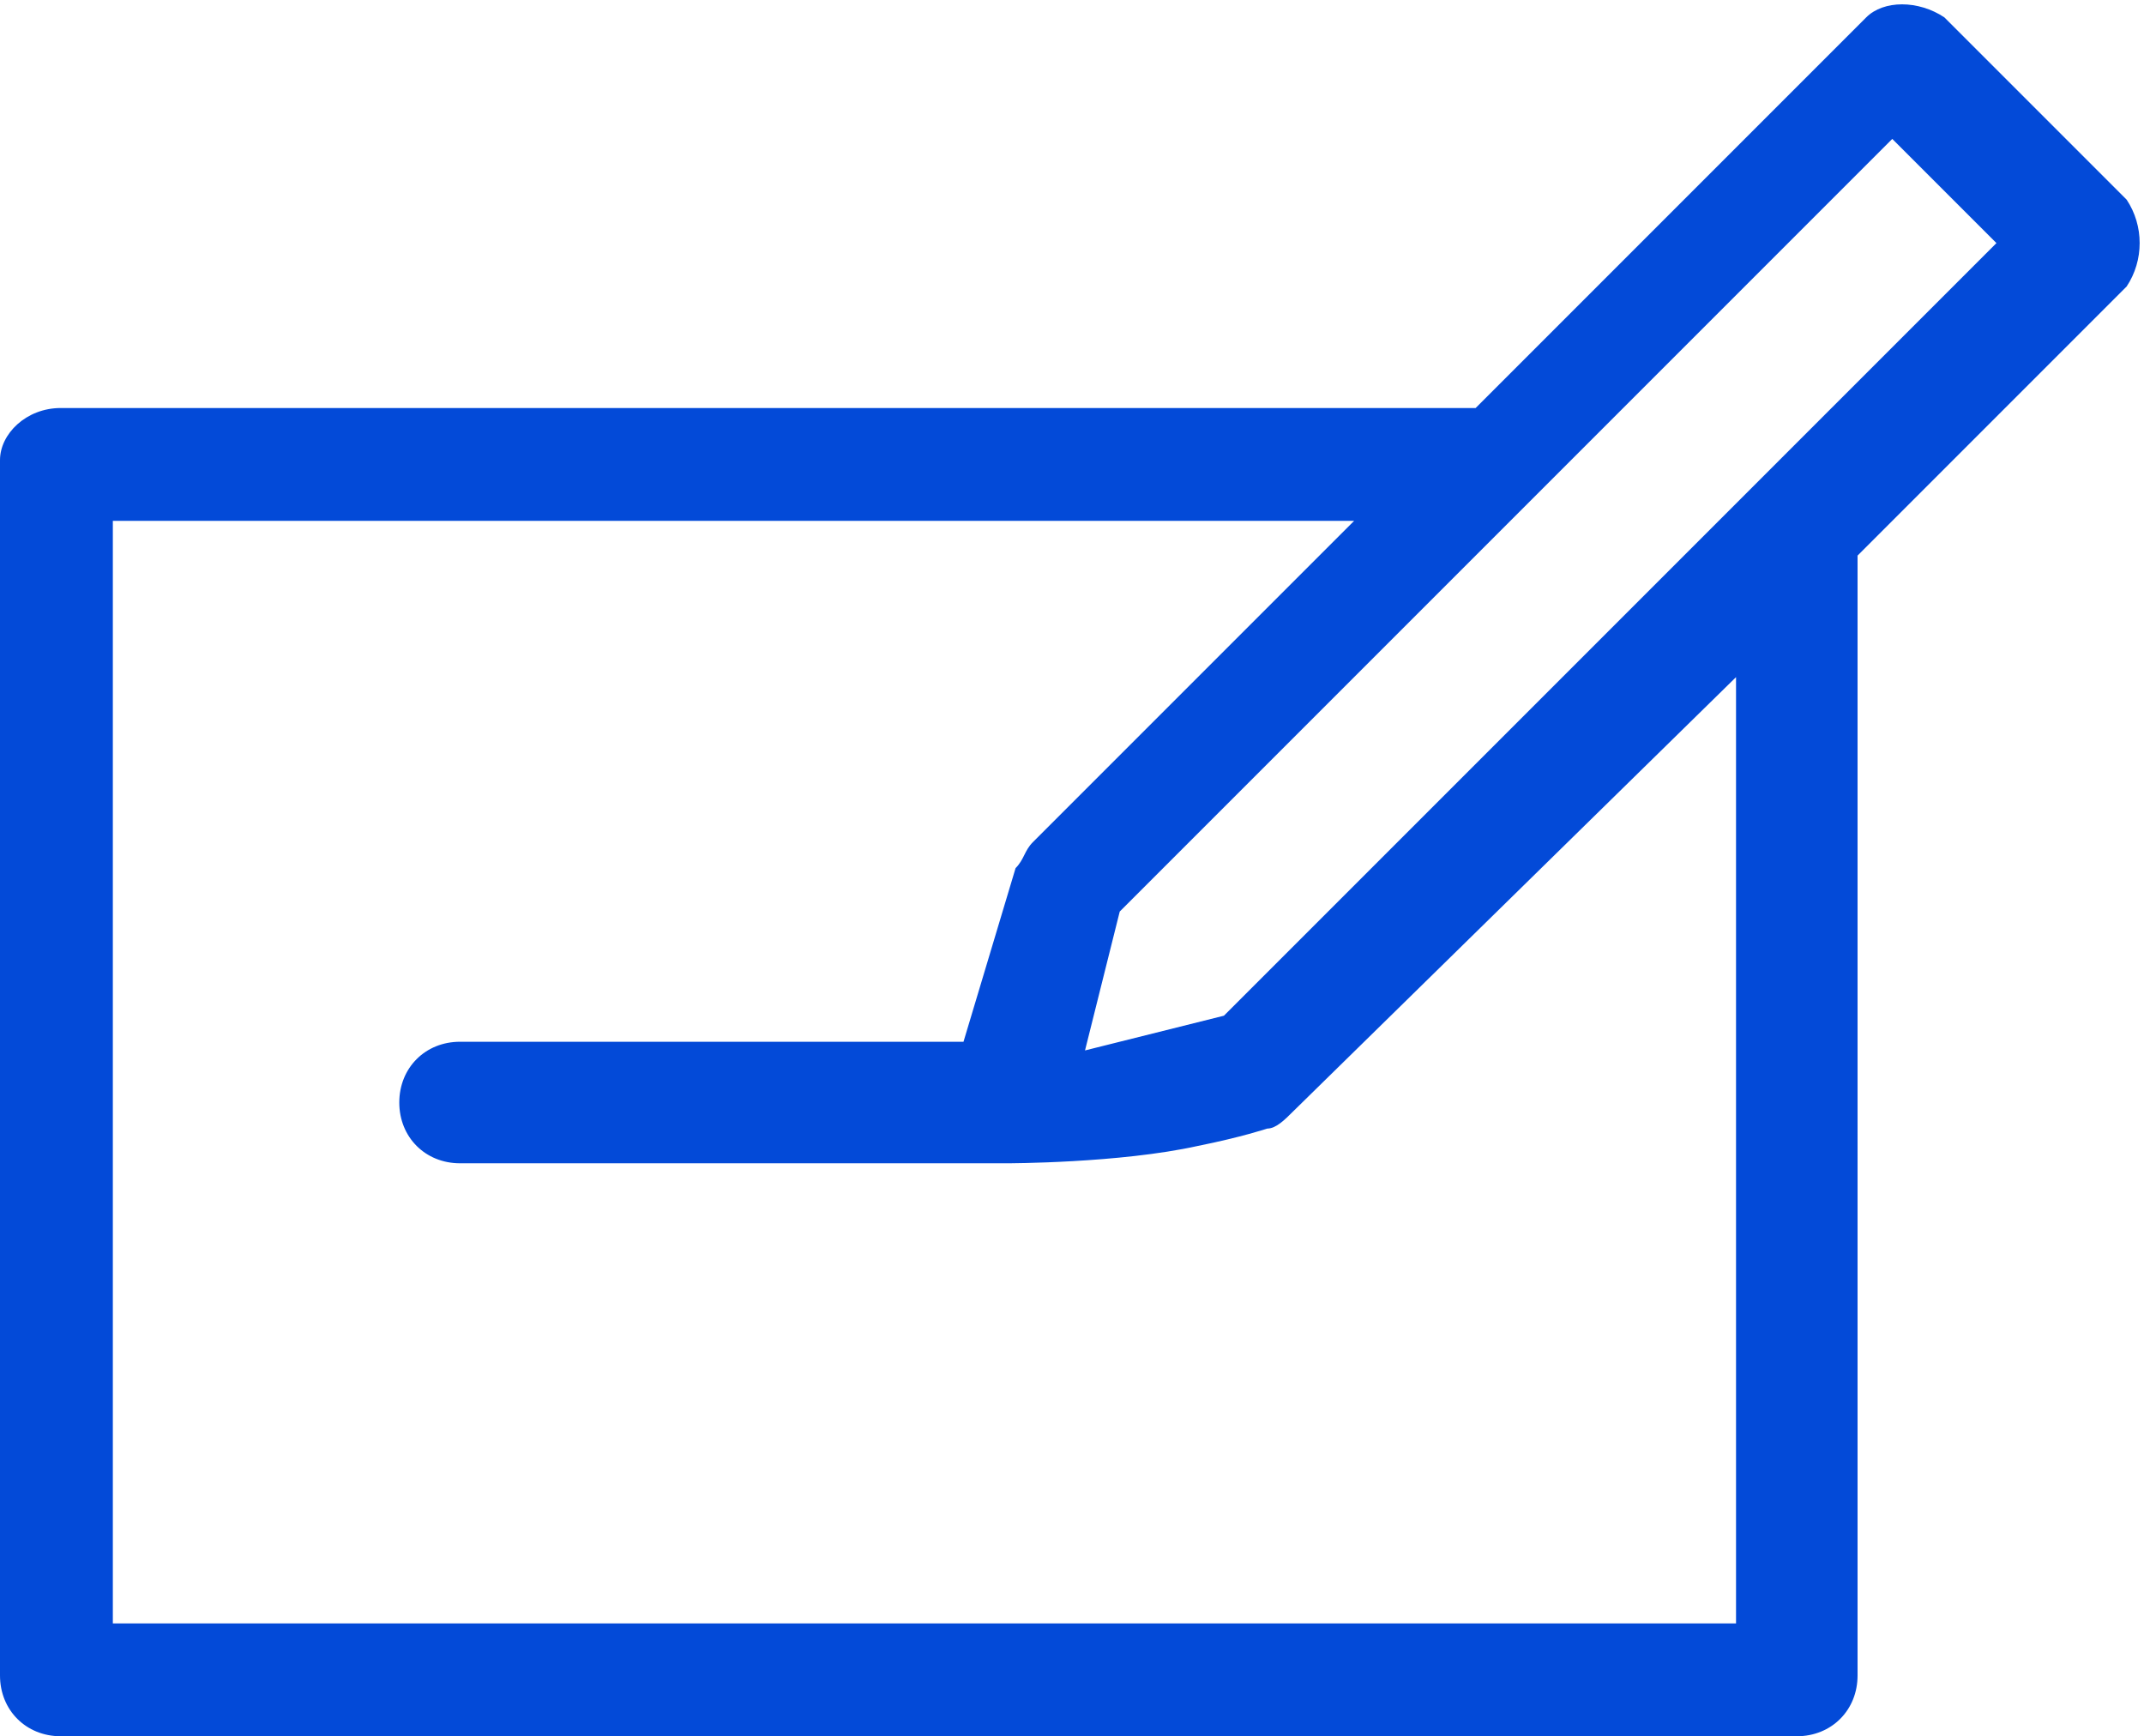
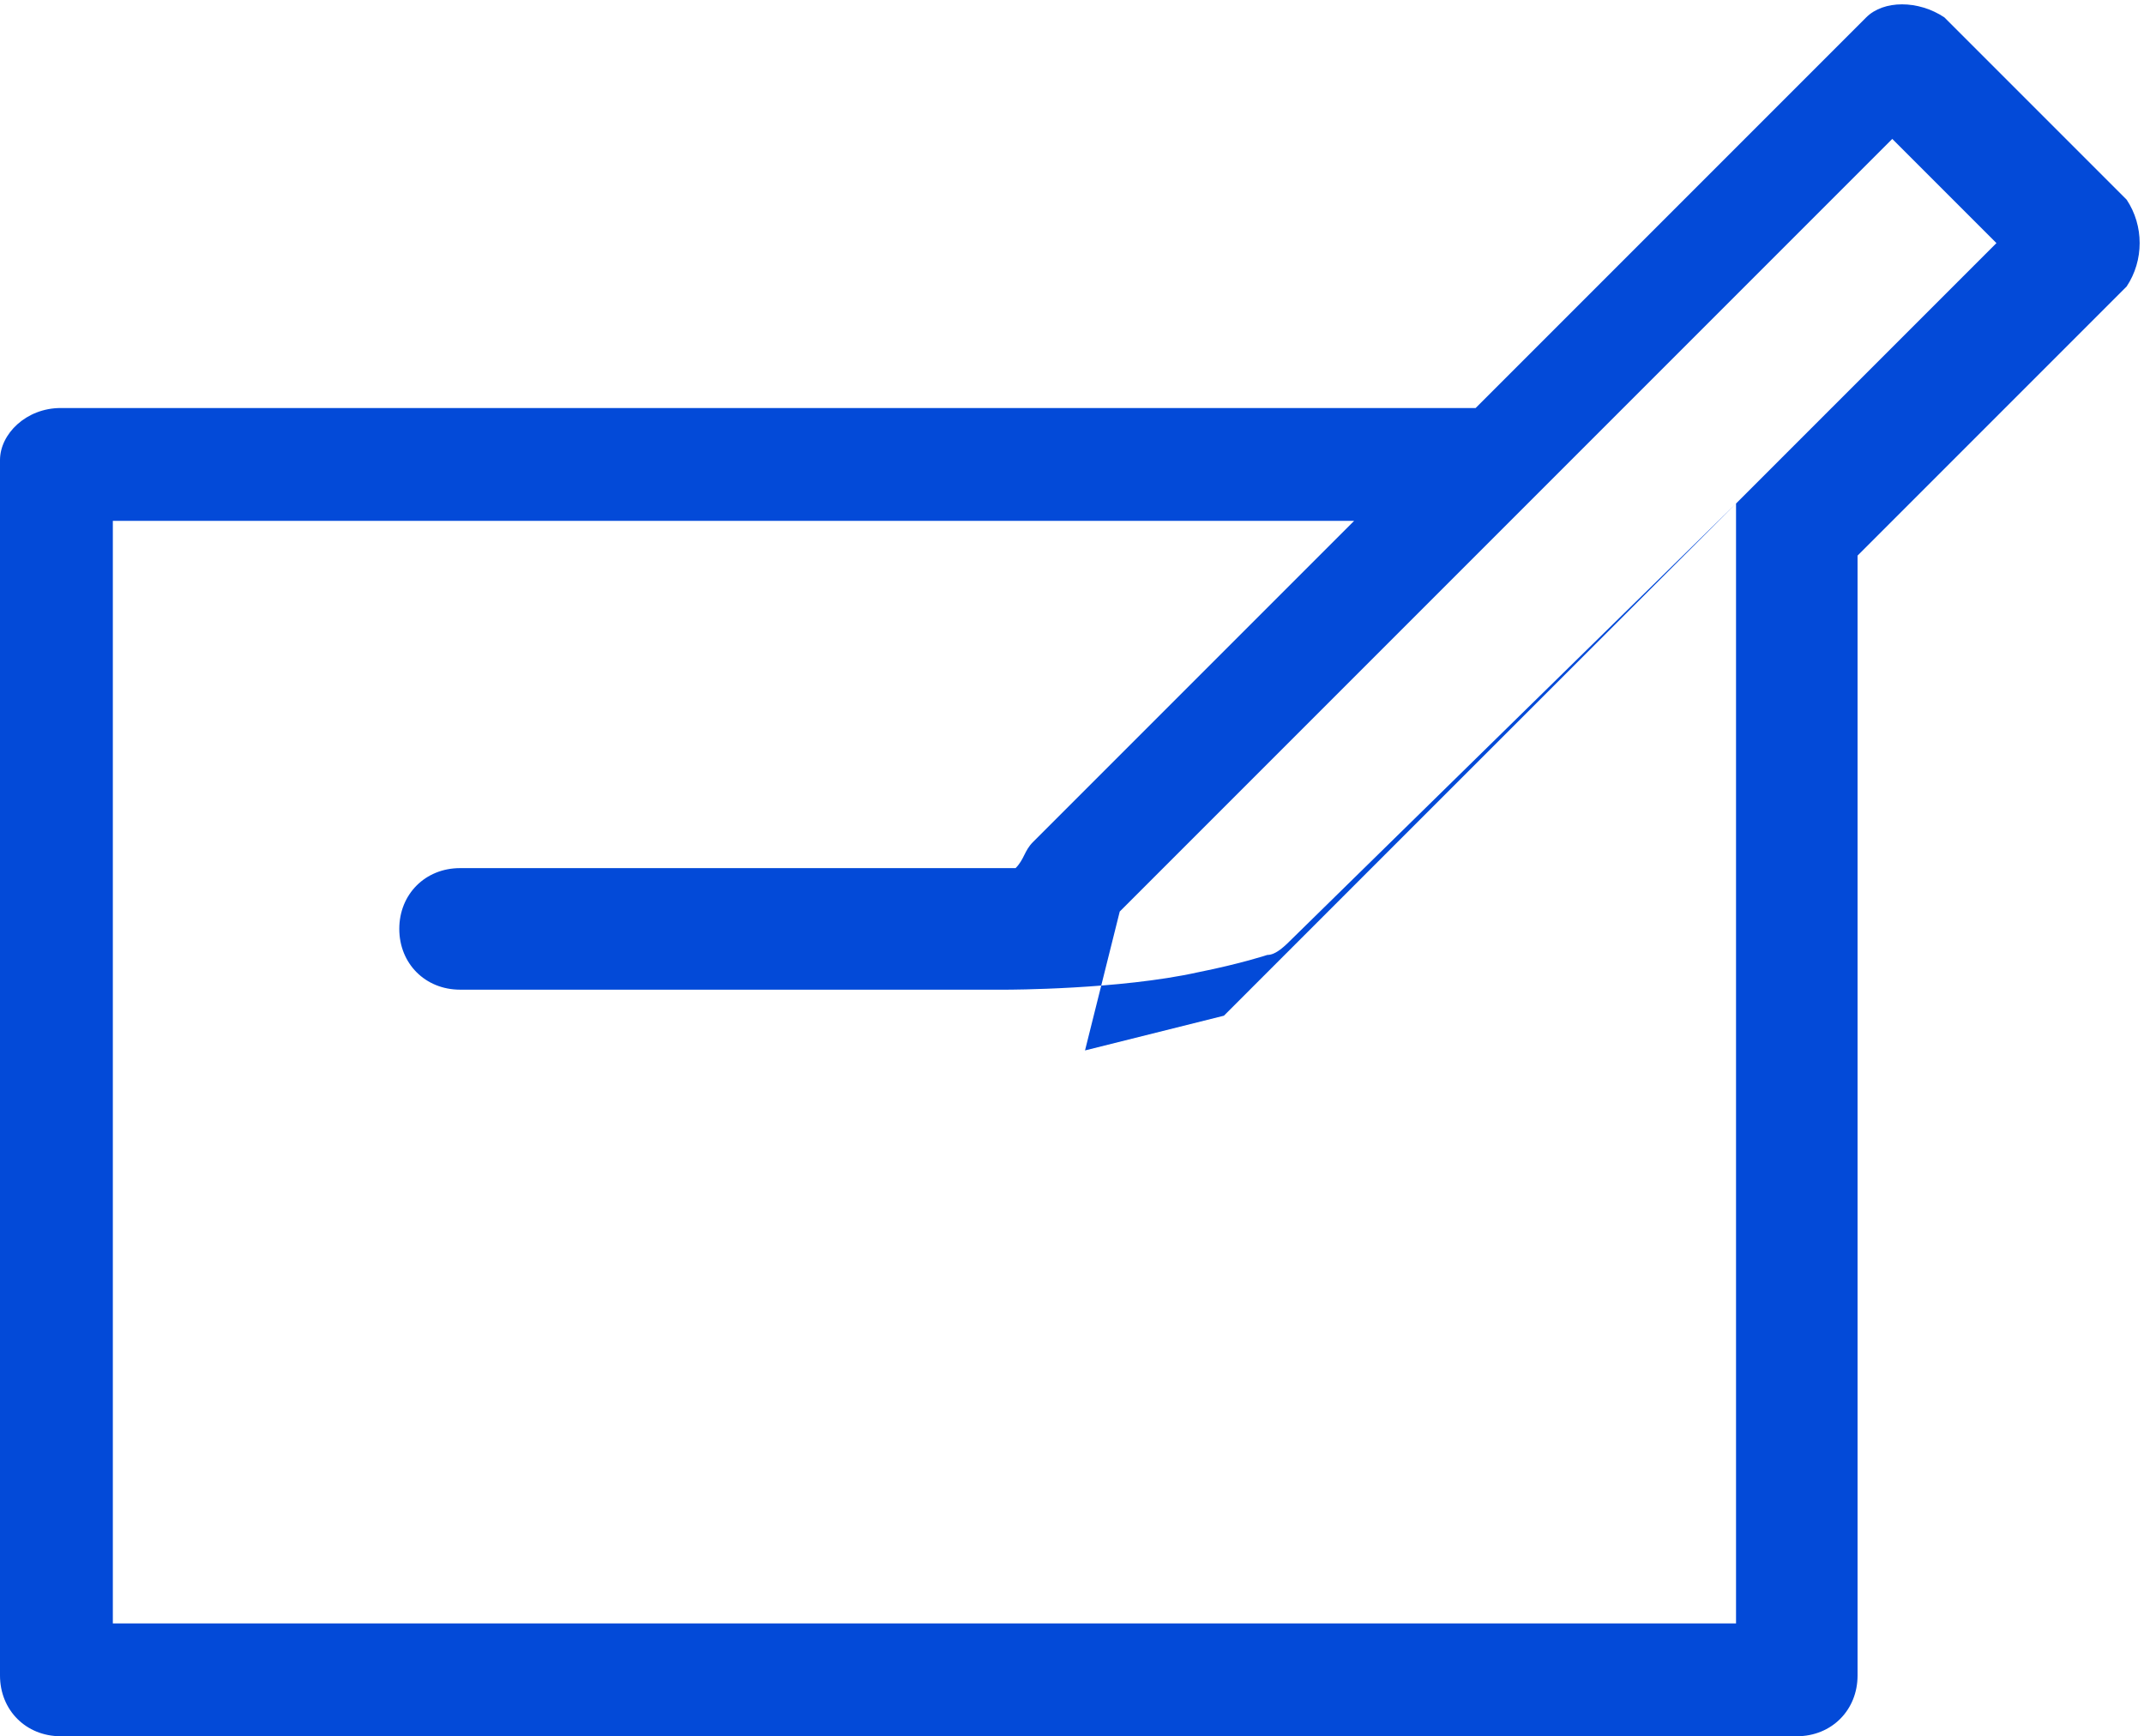
<svg xmlns="http://www.w3.org/2000/svg" version="1.1" id="Layer_1" x="0px" y="0px" viewBox="0 0 24.7 20" style="enable-background:new 0 0 24.7 20;" xml:space="preserve">
  <style type="text/css">
	.st0{fill:#034AD8;}
</style>
-   <path id="Create_New_5_" class="st0" d="M24.5,2.3l-2.1-2.1c-0.3-0.2-0.7-0.2-0.9,0l-4.5,4.5H0.7C0.3,4.7,0,5,0,5.3v14  C0,19.7,0.3,20,0.7,20h20c0.4,0,0.7-0.3,0.7-0.7V6.4l3.1-3.1C24.7,3,24.7,2.6,24.5,2.3z M20,18.7H1.3V6h14.3l-3.7,3.7  c-0.1,0.1-0.1,0.2-0.2,0.3l-0.6,2H5.3c-0.4,0-0.7,0.3-0.7,0.7c0,0.4,0.3,0.7,0.7,0.7h6.3c0,0,1.3,0,2.2-0.2c0.5-0.1,0.8-0.2,0.8-0.2  c0.1,0,0.2-0.1,0.3-0.2l5.1-5V18.7z M14.1,11.7l-1.6,0.4l0.4-1.6l8.9-8.9l1.2,1.2L14.1,11.7z" />
+   <path id="Create_New_5_" class="st0" d="M24.5,2.3l-2.1-2.1c-0.3-0.2-0.7-0.2-0.9,0l-4.5,4.5H0.7C0.3,4.7,0,5,0,5.3v14  C0,19.7,0.3,20,0.7,20h20c0.4,0,0.7-0.3,0.7-0.7V6.4l3.1-3.1C24.7,3,24.7,2.6,24.5,2.3z M20,18.7H1.3V6h14.3l-3.7,3.7  c-0.1,0.1-0.1,0.2-0.2,0.3H5.3c-0.4,0-0.7,0.3-0.7,0.7c0,0.4,0.3,0.7,0.7,0.7h6.3c0,0,1.3,0,2.2-0.2c0.5-0.1,0.8-0.2,0.8-0.2  c0.1,0,0.2-0.1,0.3-0.2l5.1-5V18.7z M14.1,11.7l-1.6,0.4l0.4-1.6l8.9-8.9l1.2,1.2L14.1,11.7z" />
</svg>